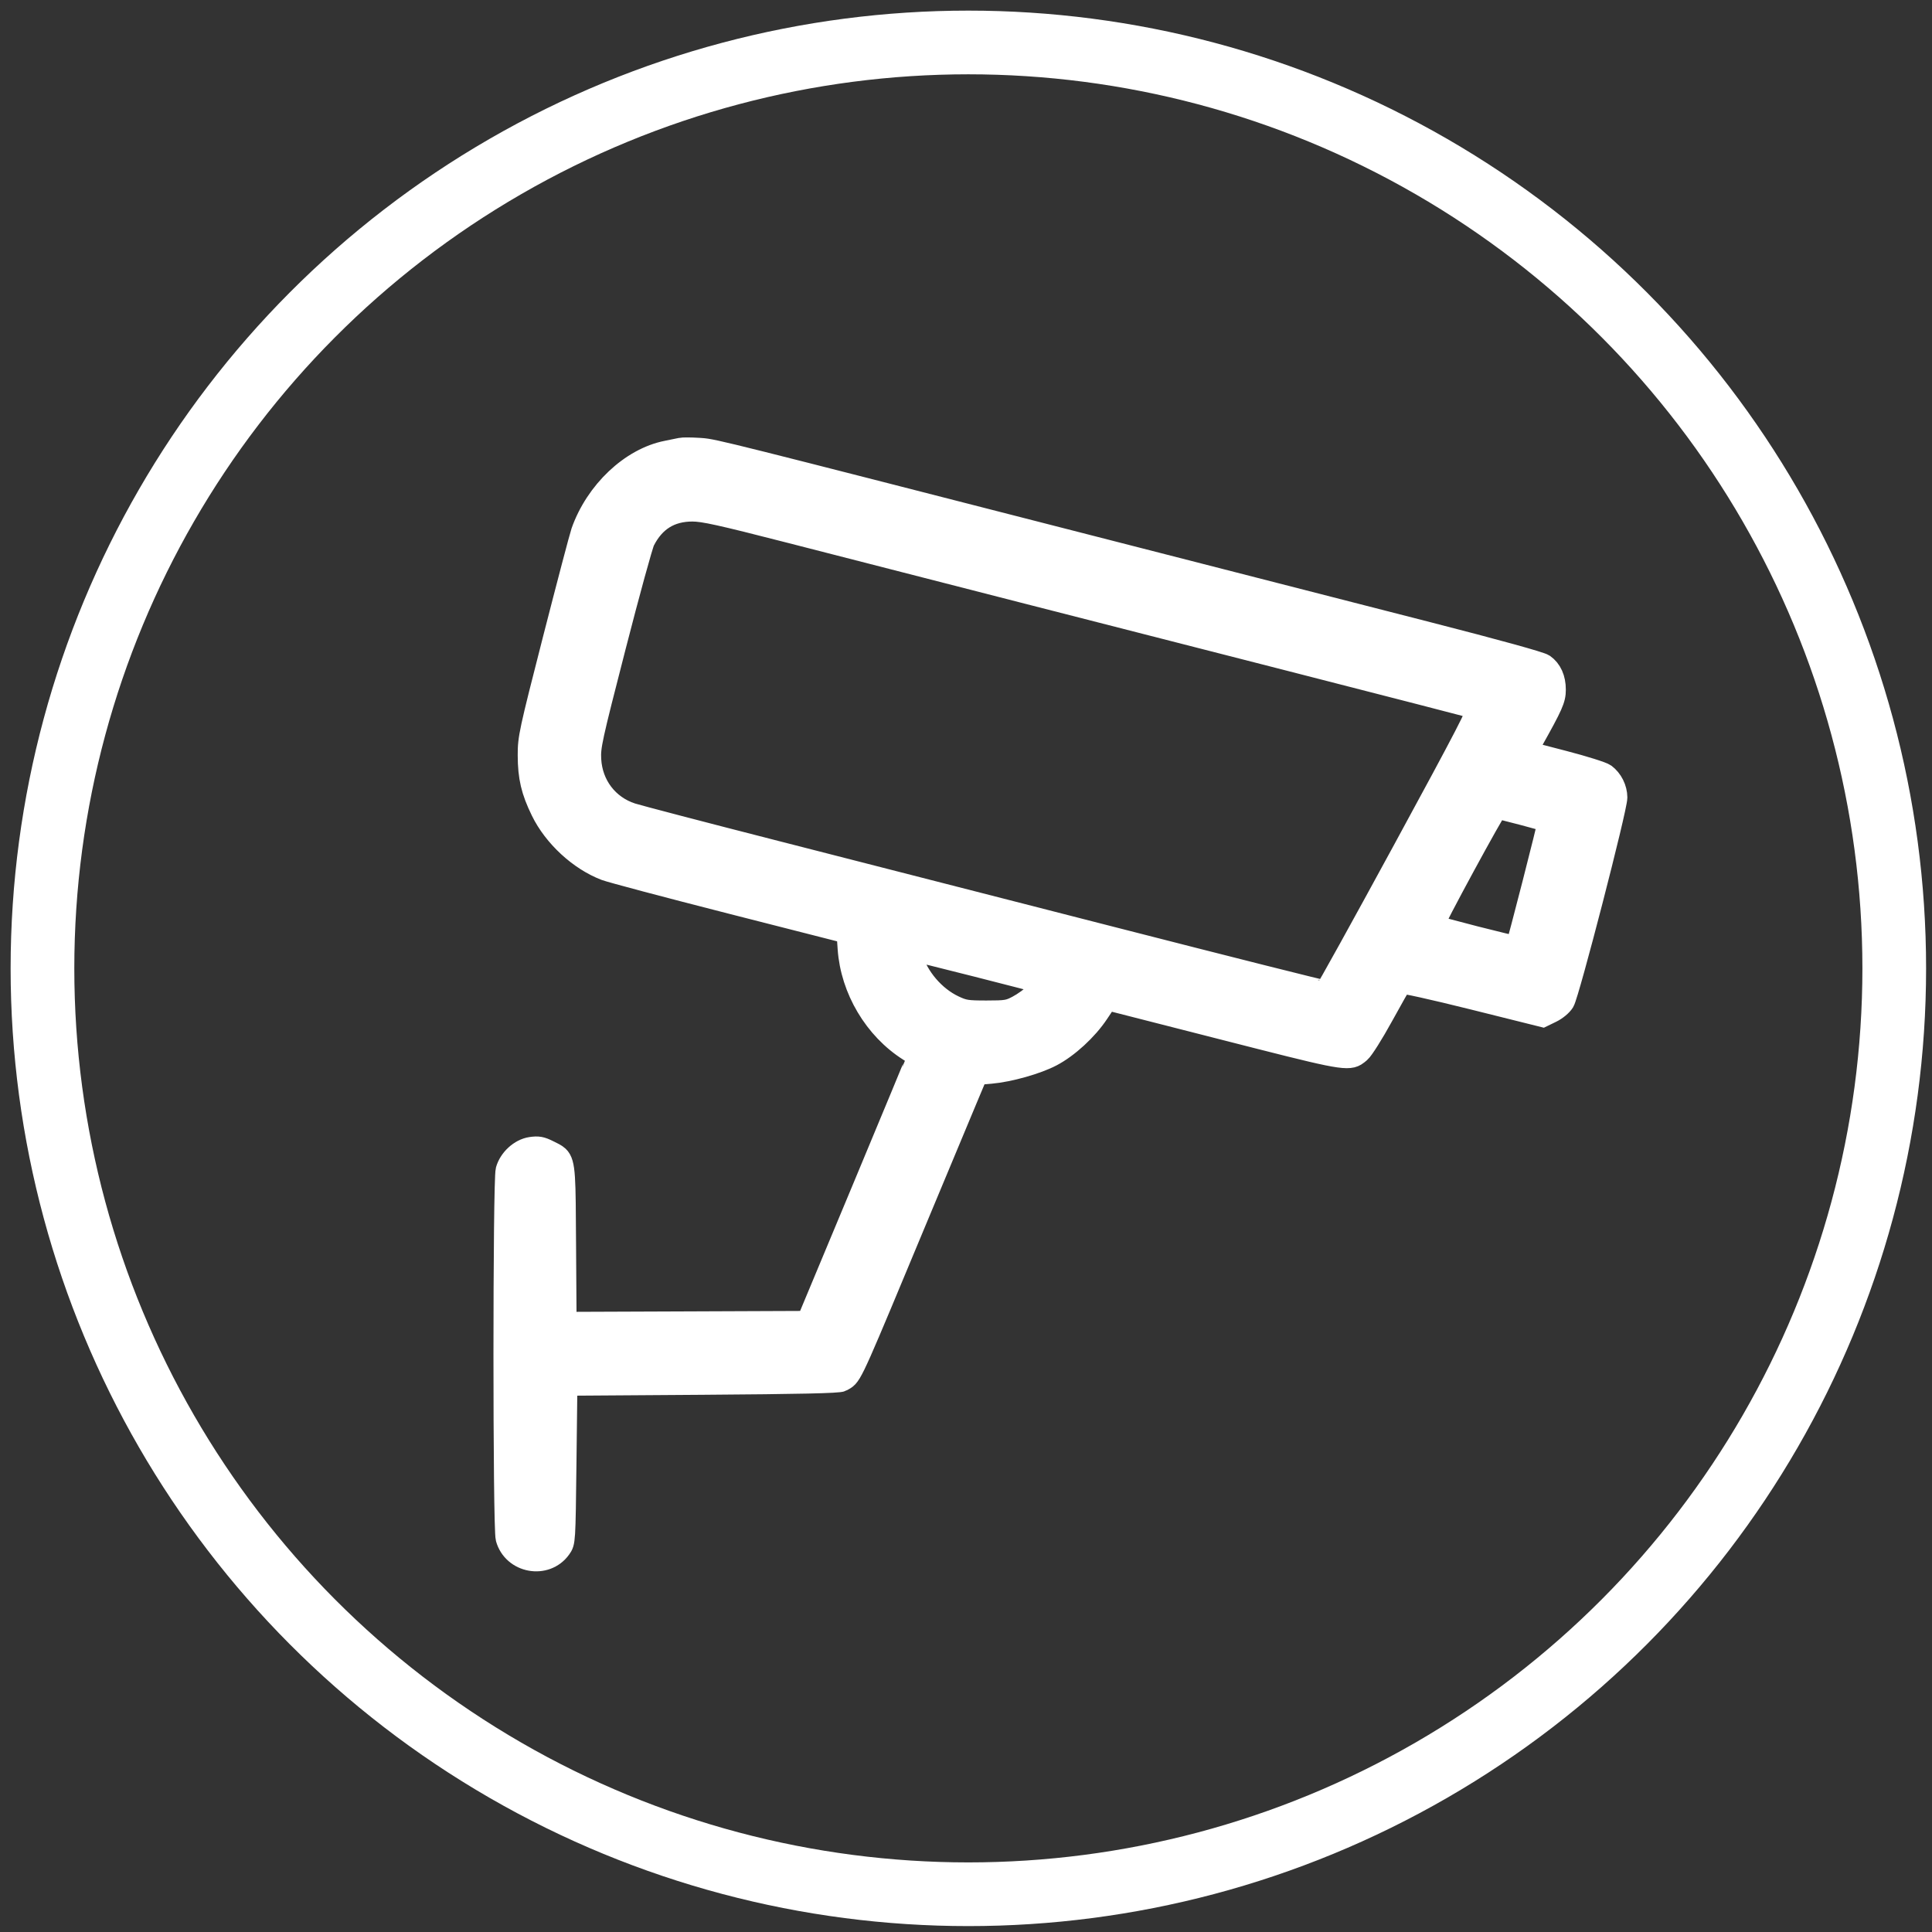
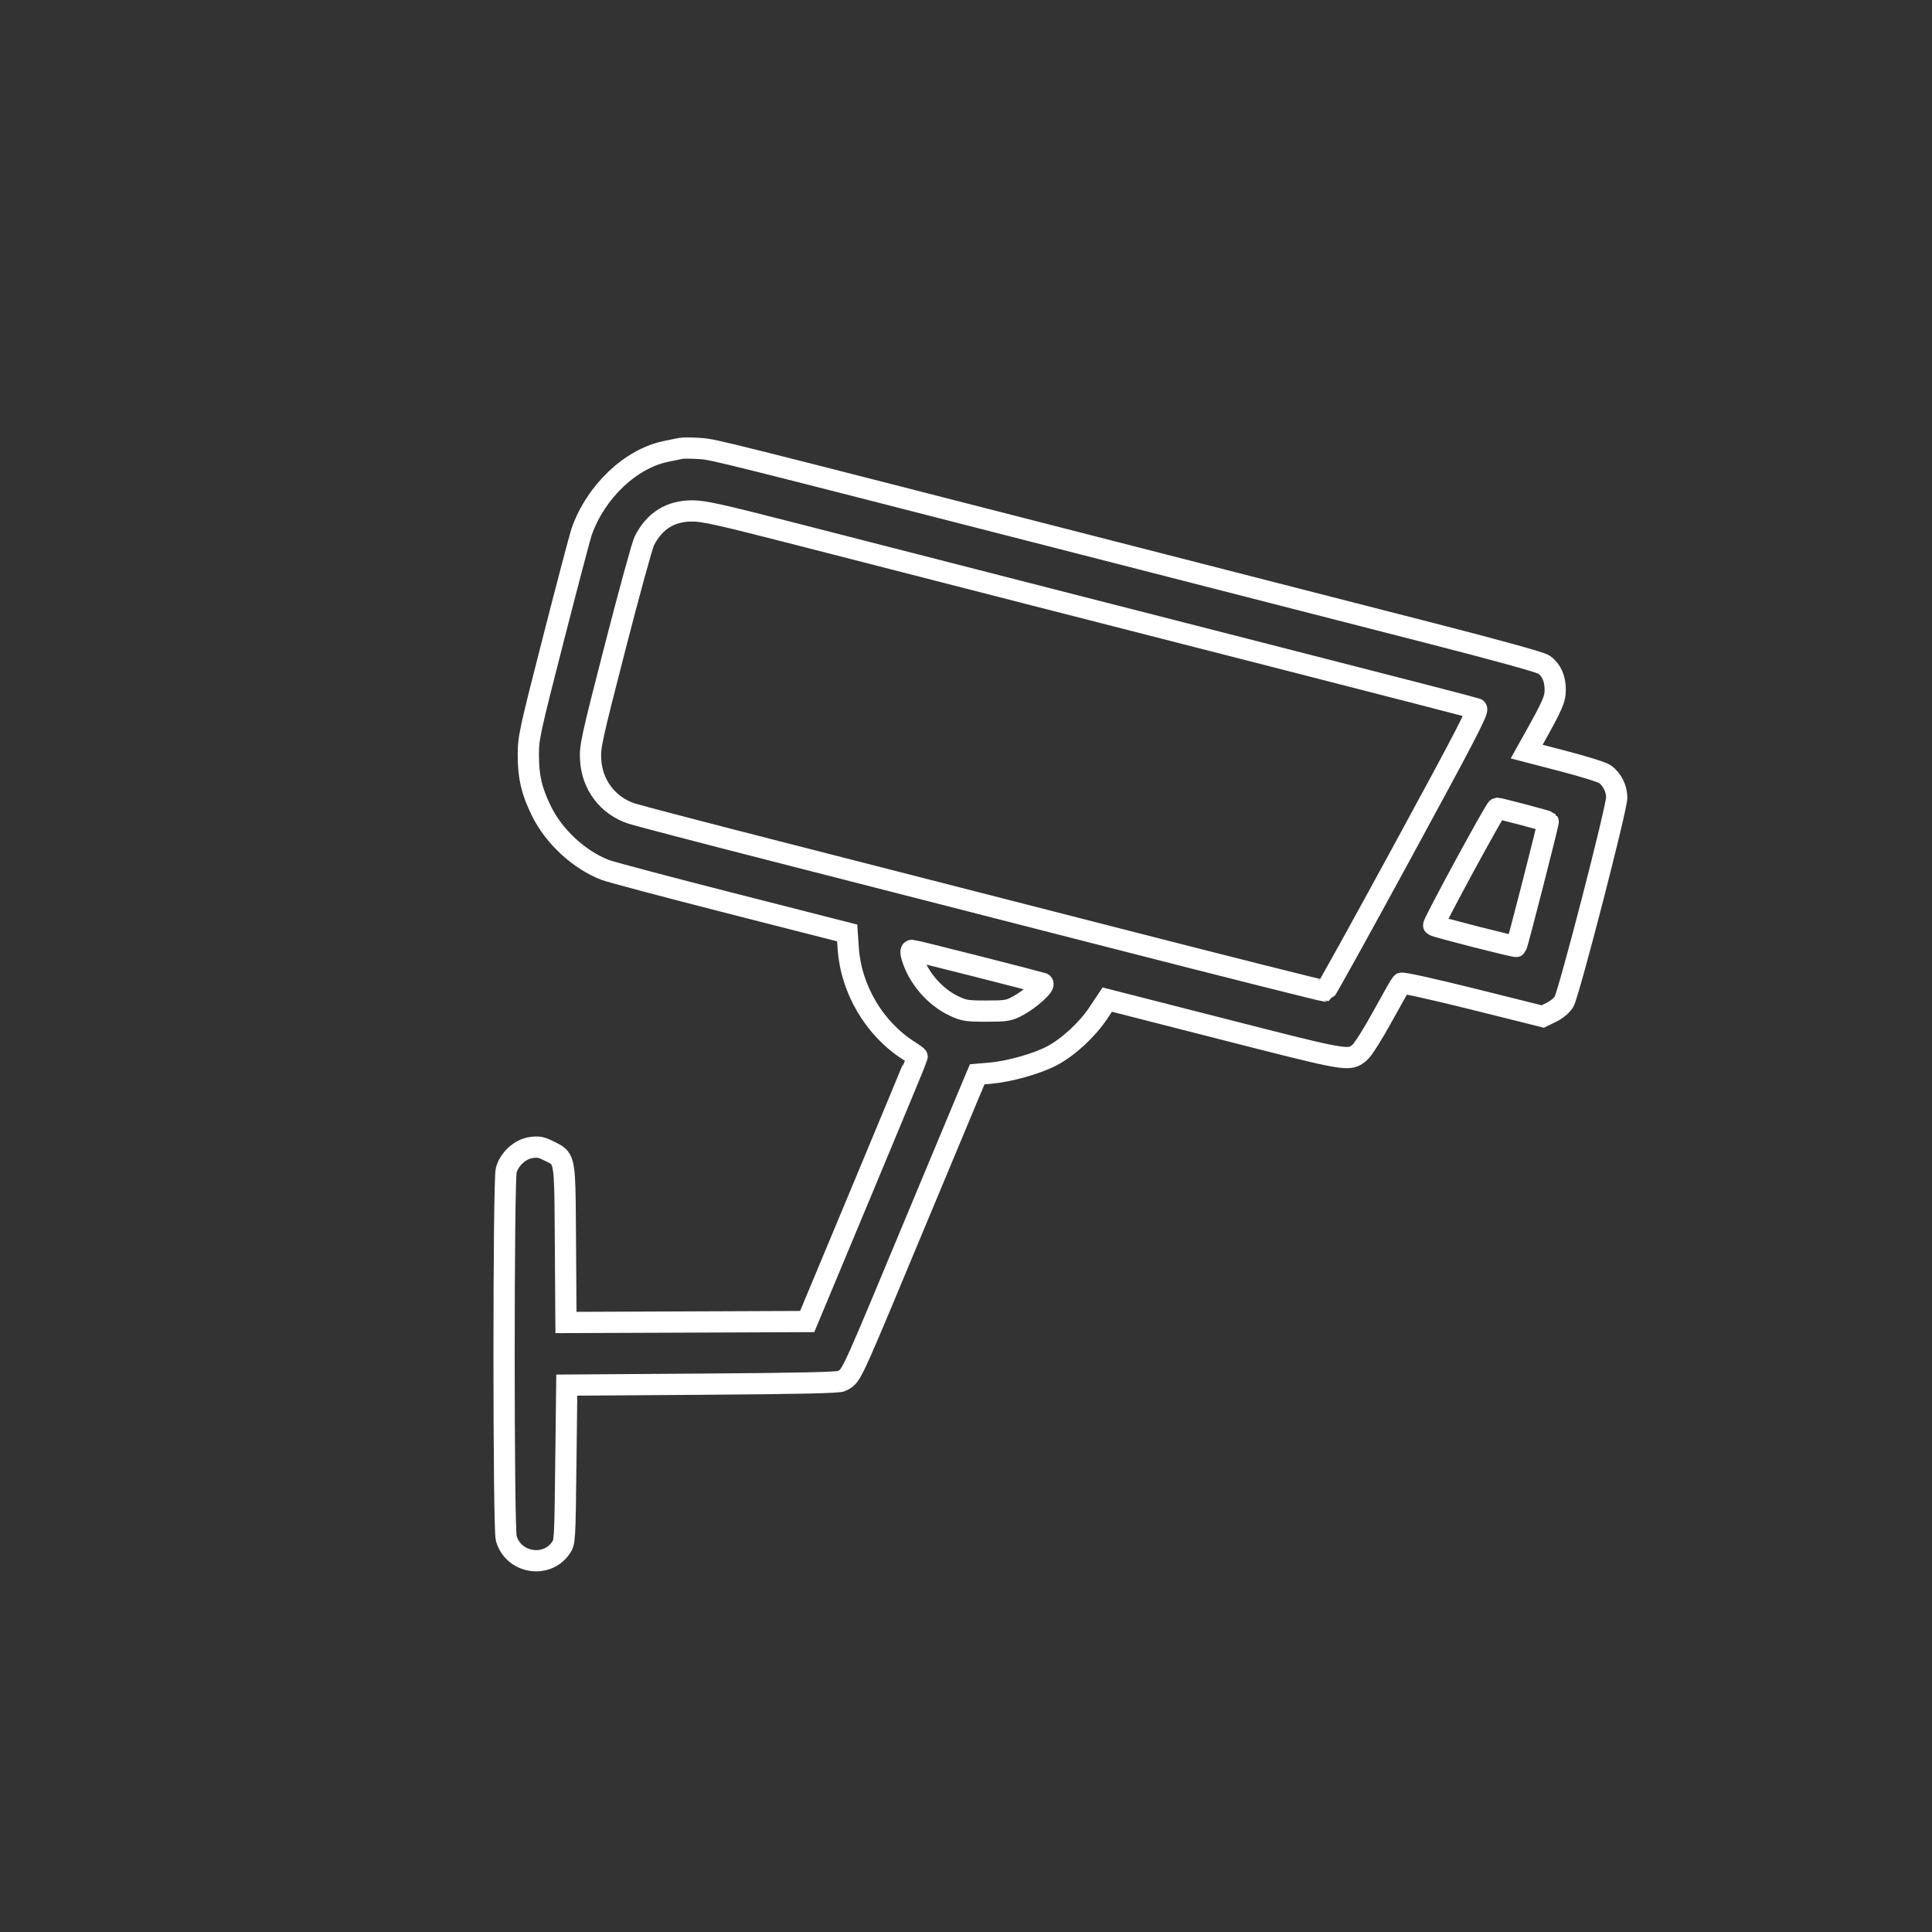
<svg xmlns="http://www.w3.org/2000/svg" width="91" height="91" viewBox="0 0 91 91" fill="none">
  <rect x="0" y="0" width="91" height="91" fill="#333333" stroke="none" />
-   <circle cx="45.611" cy="45.611" r="43.611" stroke="white" stroke-width="3" />
-   <path d="M32.067 21.119C31.97 21.141 31.673 21.202 31.407 21.254C29.714 21.587 28.066 23.146 27.395 25.048C27.322 25.256 26.727 27.516 26.072 30.07C24.938 34.501 24.883 34.754 24.885 35.577C24.888 36.609 25.04 37.255 25.502 38.2C26.092 39.407 27.287 40.509 28.51 40.976C28.771 41.076 31.442 41.785 34.444 42.551L39.903 43.943L39.954 44.683C40.087 46.603 41.196 48.47 42.81 49.49C43.027 49.627 43.204 49.759 43.204 49.783C43.203 49.807 42.037 52.621 40.612 56.036L38.02 62.246L32.339 62.269L26.658 62.291L26.633 58.598C26.612 55.457 26.628 54.781 26.299 54.47C26.188 54.365 26.037 54.302 25.832 54.199C25.492 54.028 25.344 54.002 25.004 54.053C24.495 54.129 23.99 54.592 23.845 55.114C23.709 55.604 23.708 71.969 23.845 72.459C24.164 73.611 25.714 73.894 26.403 72.927C26.608 72.639 26.608 72.639 26.652 68.94L26.652 68.94L26.696 65.241L33.08 65.197C37.684 65.165 39.512 65.124 39.639 65.051C39.699 65.016 39.749 64.992 39.796 64.963C40.139 64.75 40.321 64.275 43.204 57.358C44.183 55.008 45.219 52.527 45.506 51.843L46.027 50.601L46.663 50.546C47.54 50.469 48.837 50.104 49.535 49.737C50.31 49.33 51.198 48.514 51.725 47.725L52.154 47.083L57.661 48.489C62.76 49.791 63.438 49.968 63.856 49.715C63.925 49.673 63.986 49.621 64.059 49.559C64.2 49.44 64.68 48.679 65.125 47.867C65.57 47.056 65.967 46.357 66.009 46.314C66.052 46.269 67.484 46.586 69.374 47.057L72.664 47.878L73.074 47.679C73.31 47.565 73.561 47.357 73.664 47.19C73.893 46.819 76.155 38.065 76.151 37.562C76.148 37.142 75.935 36.716 75.603 36.468C75.481 36.377 74.599 36.1 73.644 35.852L71.908 35.401L72.16 34.951C73.132 33.215 73.253 32.944 73.253 32.485C73.253 31.96 73.069 31.549 72.722 31.303C72.57 31.195 70.515 30.627 67.24 29.788C64.359 29.05 56.911 27.141 50.688 25.546C34.228 21.327 33.631 21.171 33.027 21.13C32.987 21.127 32.948 21.125 32.903 21.122C32.54 21.099 32.164 21.097 32.067 21.119ZM37.19 25.076C44.804 27.031 51.781 28.818 60.549 31.059C65.416 32.303 69.462 33.348 69.541 33.382C69.659 33.433 69.055 34.6 66.092 40.048C64.117 43.68 62.465 46.663 62.422 46.678C62.378 46.692 57.848 45.552 52.355 44.144C46.862 42.736 39.654 40.89 36.337 40.042C33.02 39.194 30.06 38.419 29.758 38.322C28.634 37.956 27.886 36.975 27.819 35.778C27.785 35.159 27.857 34.829 28.978 30.469C29.635 27.913 30.252 25.665 30.35 25.473C30.832 24.529 31.574 24.066 32.612 24.065C33.134 24.064 33.939 24.242 37.19 25.076ZM71.743 38.373C72.378 38.541 72.908 38.69 72.921 38.703C72.95 38.734 71.466 44.528 71.417 44.577C71.378 44.616 67.595 43.65 67.529 43.583C67.473 43.527 70.433 38.071 70.521 38.069C70.557 38.069 71.107 38.206 71.743 38.373ZM46.011 45.515C47.639 45.929 49.031 46.289 49.103 46.315C49.283 46.379 48.518 47.074 47.921 47.389C47.512 47.605 47.39 47.625 46.462 47.625C45.547 47.625 45.401 47.602 44.943 47.387C44.02 46.955 43.227 46.025 42.946 45.047C42.891 44.855 42.895 44.762 42.958 44.762C43.009 44.762 44.383 45.101 46.011 45.515Z" fill="white" />
  <path d="M32.067 21.119C31.97 21.141 31.673 21.202 31.407 21.254C29.714 21.587 28.066 23.146 27.395 25.048C27.322 25.256 26.727 27.516 26.072 30.07C24.938 34.501 24.883 34.754 24.885 35.577C24.888 36.609 25.04 37.255 25.502 38.2C26.092 39.407 27.287 40.509 28.51 40.976C28.771 41.076 31.442 41.785 34.444 42.551L39.903 43.943L39.954 44.683C40.087 46.603 41.196 48.47 42.81 49.49C43.027 49.627 43.204 49.759 43.204 49.783C43.203 49.807 42.037 52.621 40.612 56.036L38.02 62.246L32.339 62.269L26.658 62.291L26.633 58.598C26.612 55.457 26.628 54.781 26.299 54.47C26.188 54.365 26.037 54.302 25.832 54.199C25.492 54.028 25.344 54.002 25.004 54.053C24.495 54.129 23.99 54.592 23.845 55.114C23.709 55.604 23.708 71.969 23.845 72.459C24.164 73.611 25.714 73.894 26.403 72.927C26.608 72.639 26.608 72.639 26.652 68.94L26.652 68.94L26.696 65.241L33.08 65.197C37.684 65.165 39.512 65.124 39.639 65.051C39.699 65.016 39.749 64.992 39.796 64.963C40.139 64.75 40.321 64.275 43.204 57.358C44.183 55.008 45.219 52.527 45.506 51.843L46.027 50.601L46.663 50.546C47.54 50.469 48.837 50.104 49.535 49.737C50.31 49.33 51.198 48.514 51.725 47.725L52.154 47.083L57.661 48.489C62.76 49.791 63.438 49.968 63.856 49.715C63.925 49.673 63.986 49.621 64.059 49.559C64.2 49.44 64.68 48.679 65.125 47.867C65.57 47.056 65.967 46.357 66.009 46.314C66.052 46.269 67.484 46.586 69.374 47.057L72.664 47.878L73.074 47.679C73.31 47.565 73.561 47.357 73.664 47.19C73.893 46.819 76.155 38.065 76.151 37.562C76.148 37.142 75.935 36.716 75.603 36.468C75.481 36.377 74.599 36.1 73.644 35.852L71.908 35.401L72.16 34.951C73.132 33.215 73.253 32.944 73.253 32.485C73.253 31.96 73.069 31.549 72.722 31.303C72.57 31.195 70.515 30.627 67.24 29.788C64.359 29.05 56.911 27.141 50.688 25.546C34.228 21.327 33.631 21.171 33.027 21.13C32.987 21.127 32.948 21.125 32.903 21.122C32.54 21.099 32.164 21.097 32.067 21.119ZM37.19 25.076C44.804 27.031 51.781 28.818 60.549 31.059C65.416 32.303 69.462 33.348 69.541 33.382C69.659 33.433 69.055 34.6 66.092 40.048C64.117 43.68 62.465 46.663 62.422 46.678C62.378 46.692 57.848 45.552 52.355 44.144C46.862 42.736 39.654 40.89 36.337 40.042C33.02 39.194 30.06 38.419 29.758 38.322C28.634 37.956 27.886 36.975 27.819 35.778C27.785 35.159 27.857 34.829 28.978 30.469C29.635 27.913 30.252 25.665 30.35 25.473C30.832 24.529 31.574 24.066 32.612 24.065C33.134 24.064 33.939 24.242 37.19 25.076ZM71.743 38.373C72.378 38.541 72.908 38.69 72.921 38.703C72.95 38.734 71.466 44.528 71.417 44.577C71.378 44.616 67.595 43.65 67.529 43.583C67.473 43.527 70.433 38.071 70.521 38.069C70.557 38.069 71.107 38.206 71.743 38.373ZM46.011 45.515C47.639 45.929 49.031 46.289 49.103 46.315C49.283 46.379 48.518 47.074 47.921 47.389C47.512 47.605 47.39 47.625 46.462 47.625C45.547 47.625 45.401 47.602 44.943 47.387C44.02 46.955 43.227 46.025 42.946 45.047C42.891 44.855 42.895 44.762 42.958 44.762C43.009 44.762 44.383 45.101 46.011 45.515Z" stroke="white" />
</svg>